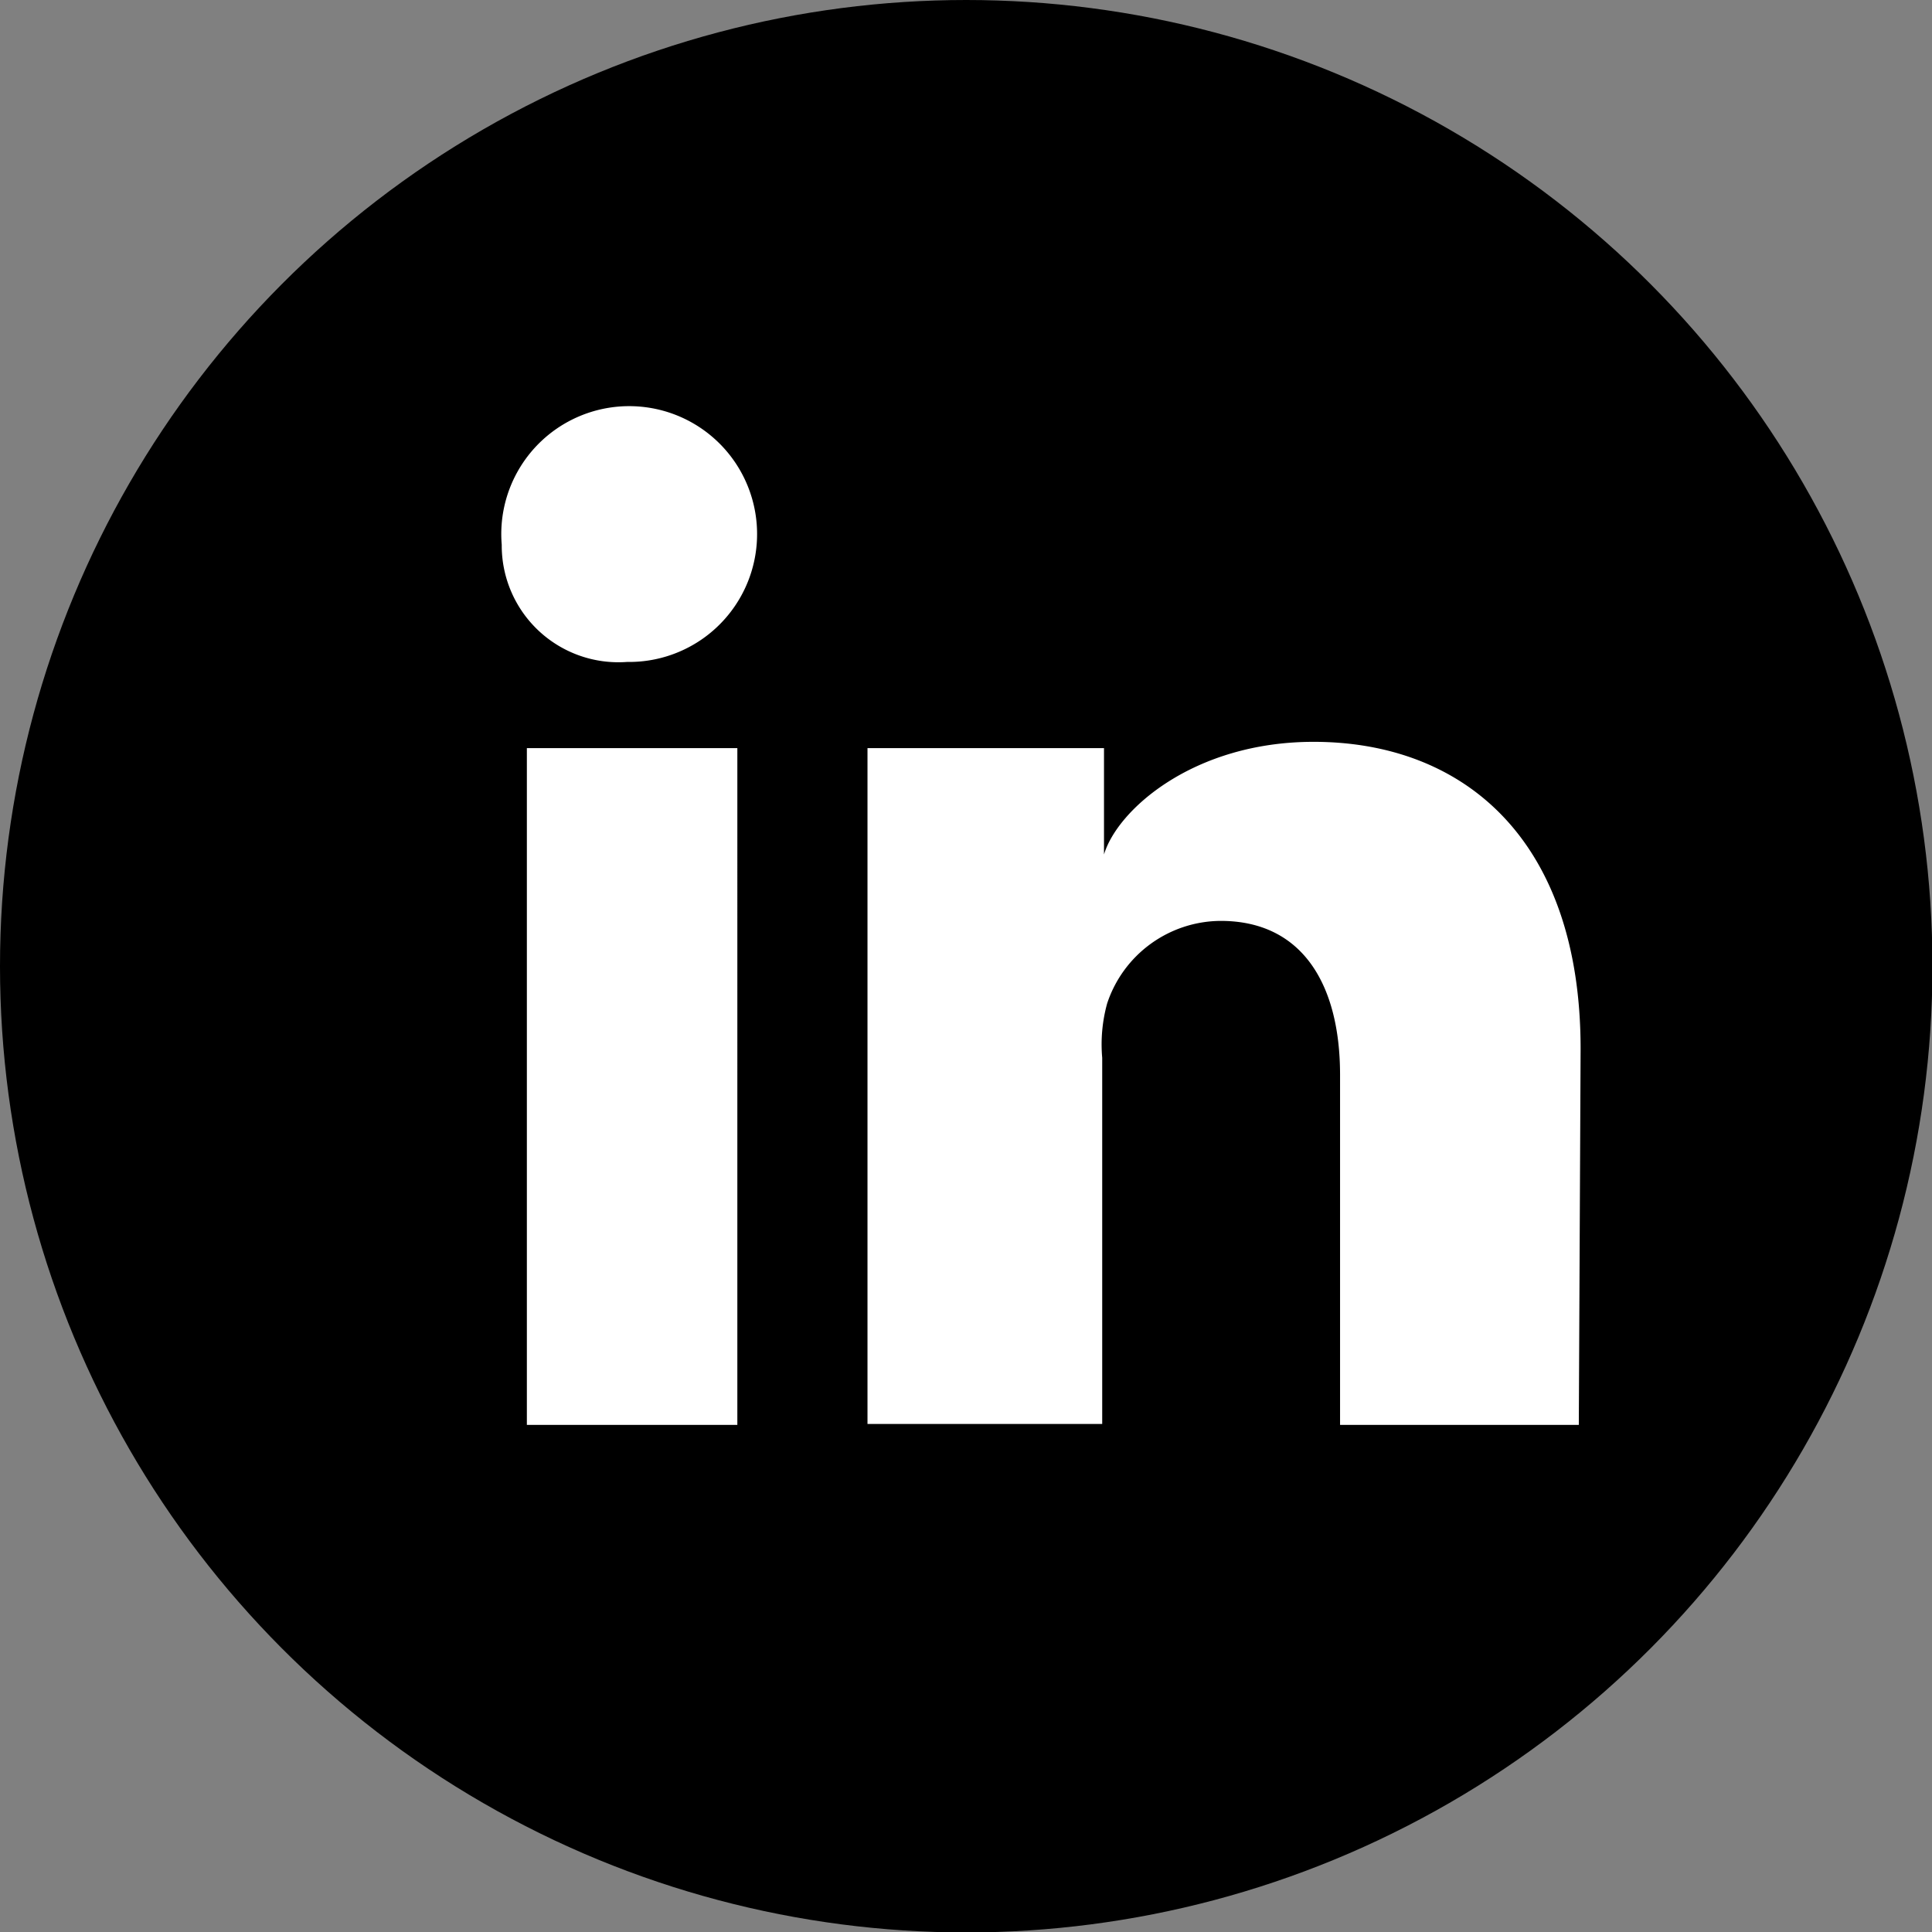
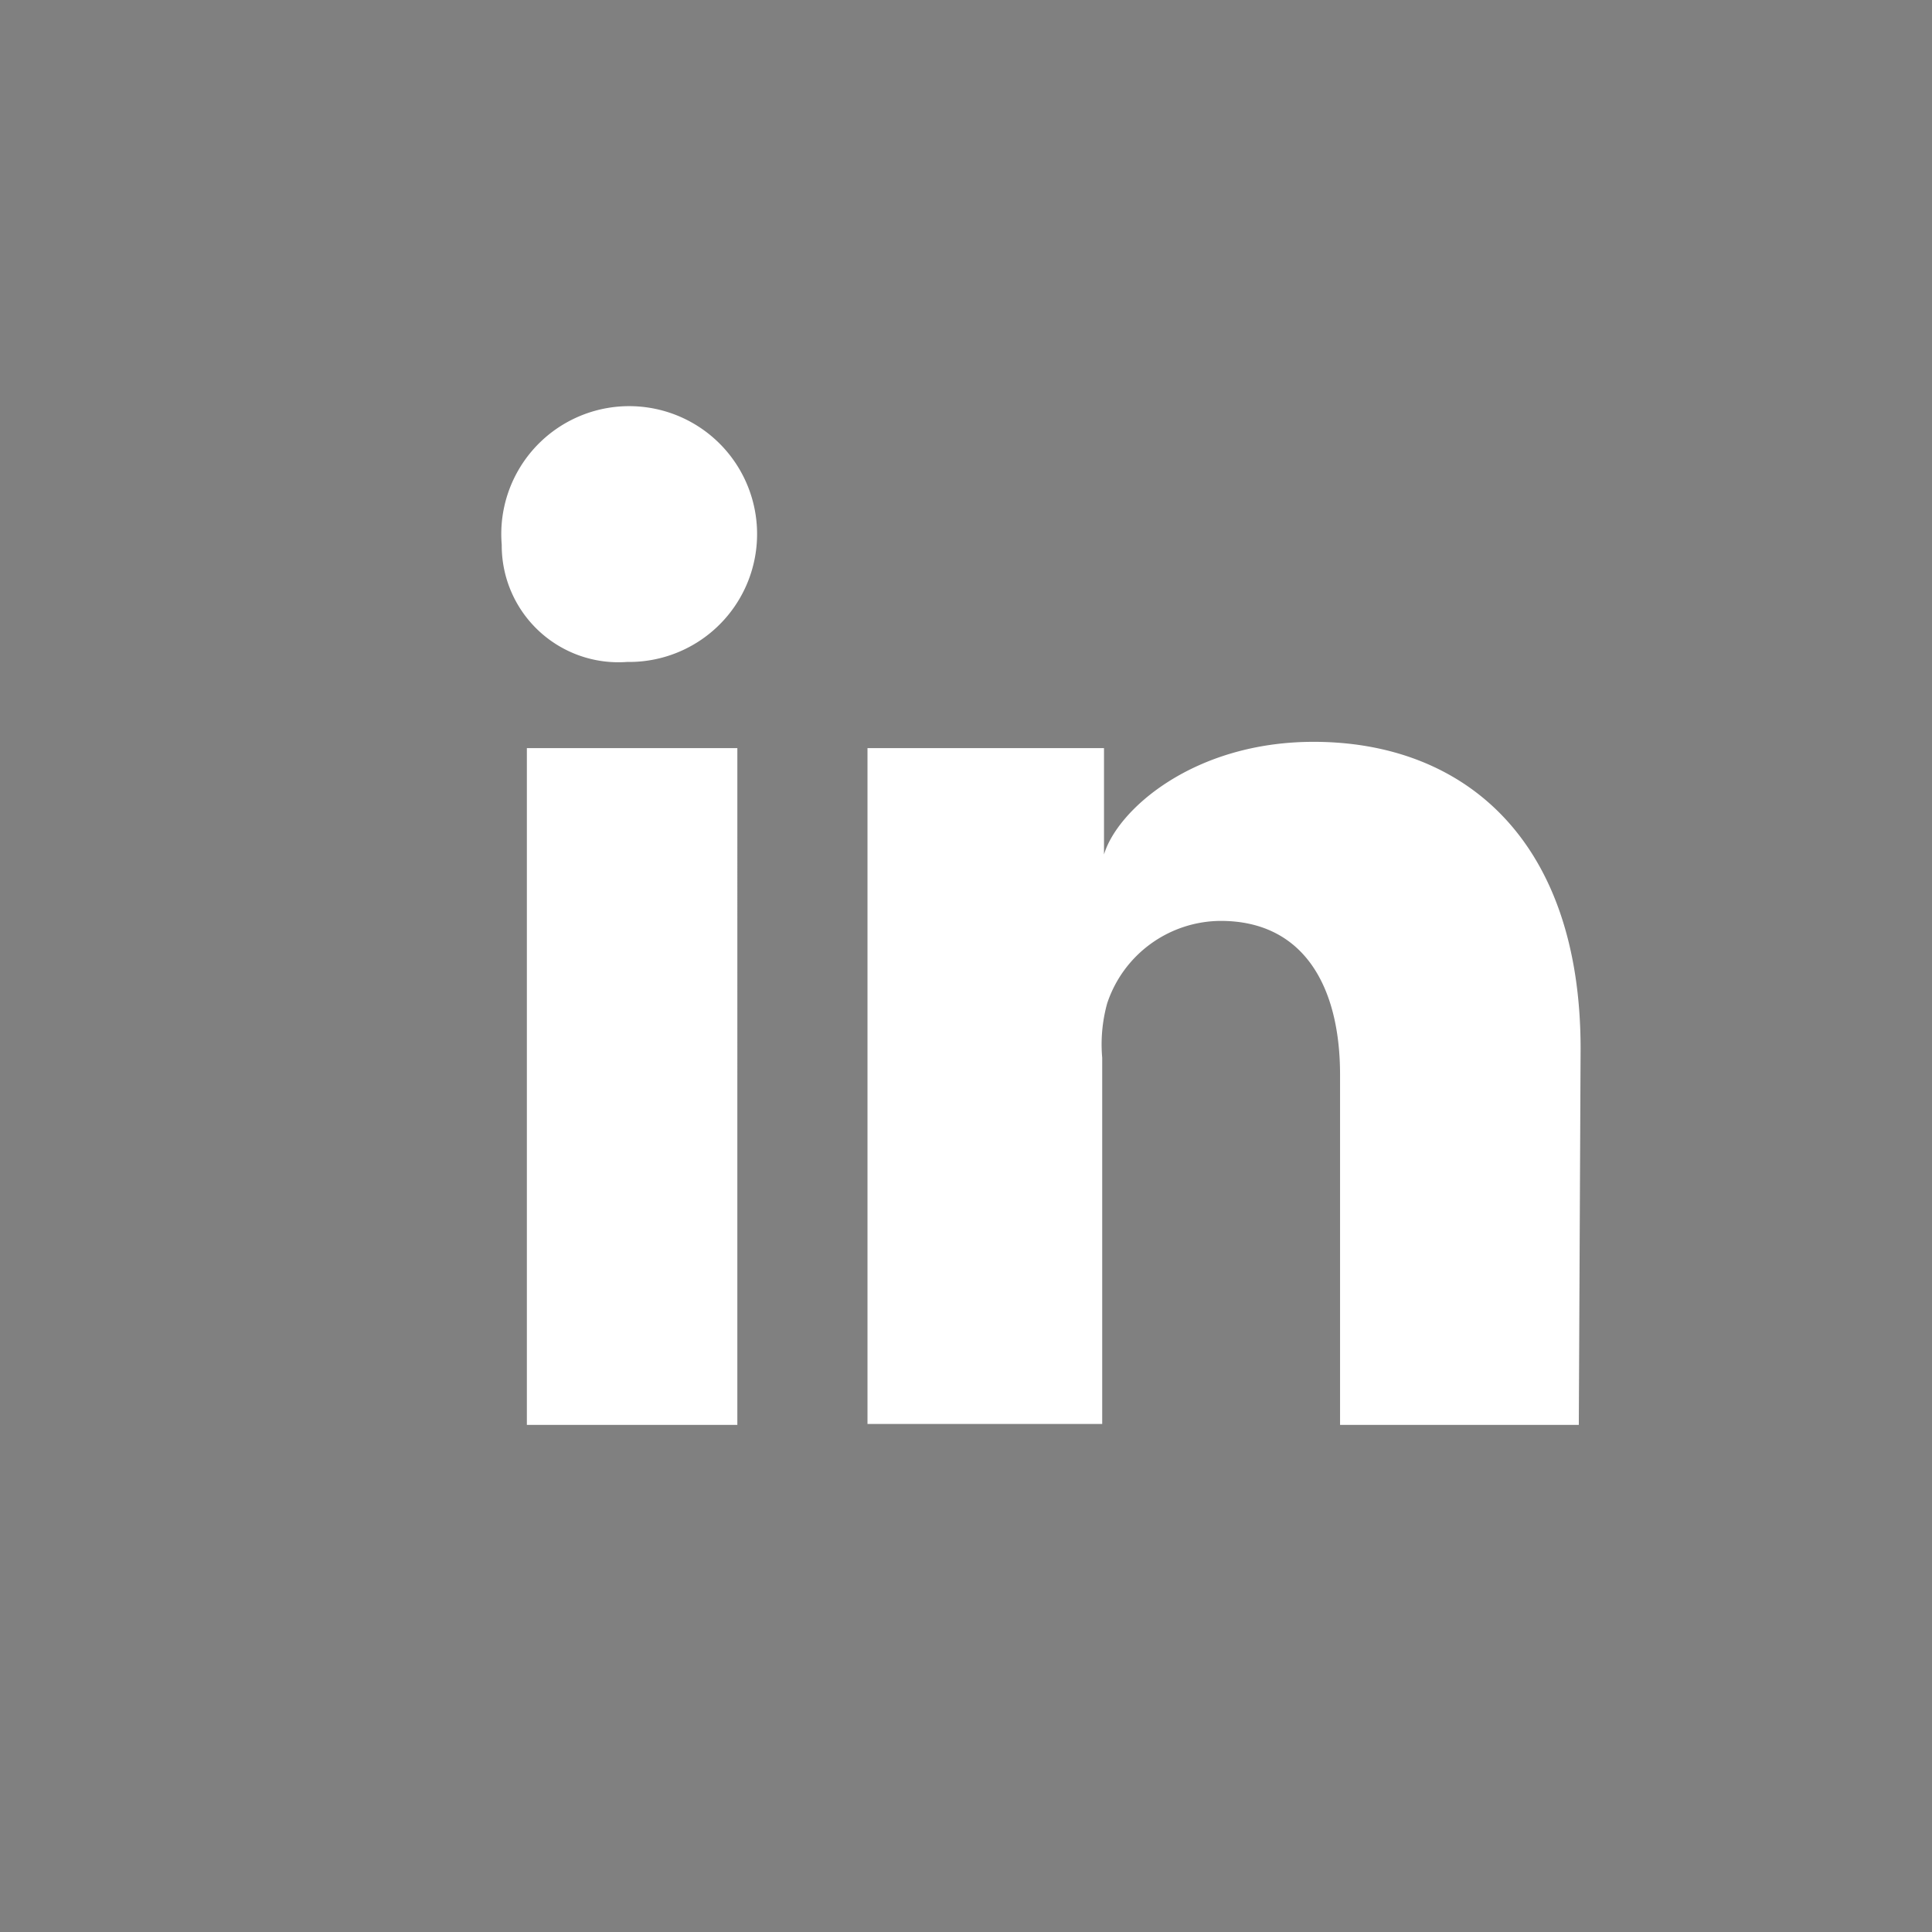
<svg xmlns="http://www.w3.org/2000/svg" id="圖層_1" data-name="圖層 1" viewBox="0 0 43.05 43.05">
  <rect x="0" y="0" width="43.05" height="43.05" fill="#808080" stroke="none" />
  <defs>
    <style>.cls-1{fill:#fff;fill-rule:evenodd;}</style>
  </defs>
  <title>smo-in</title>
-   <circle cx="21.53" cy="21.53" r="21.53" />
  <path class="cls-1" d="M88.85,85.18H83.53v-7.8c0-2-.83-3.43-2.66-3.43a2.68,2.68,0,0,0-2.53,1.84A3.42,3.42,0,0,0,78.23,77v8.16H73S73,71.36,73,70.1h5.27v2.37c.3-1,2-2.51,4.67-2.51,3.34,0,5.95,2.17,5.95,6.84Zm-21.21-17h0a2.6,2.6,0,0,1-2.79-2.61,2.85,2.85,0,1,1,2.83,2.61Zm2.46,17H65.41V70.1H70.1Z" transform="translate(-53.67 -53.43)" />
</svg>